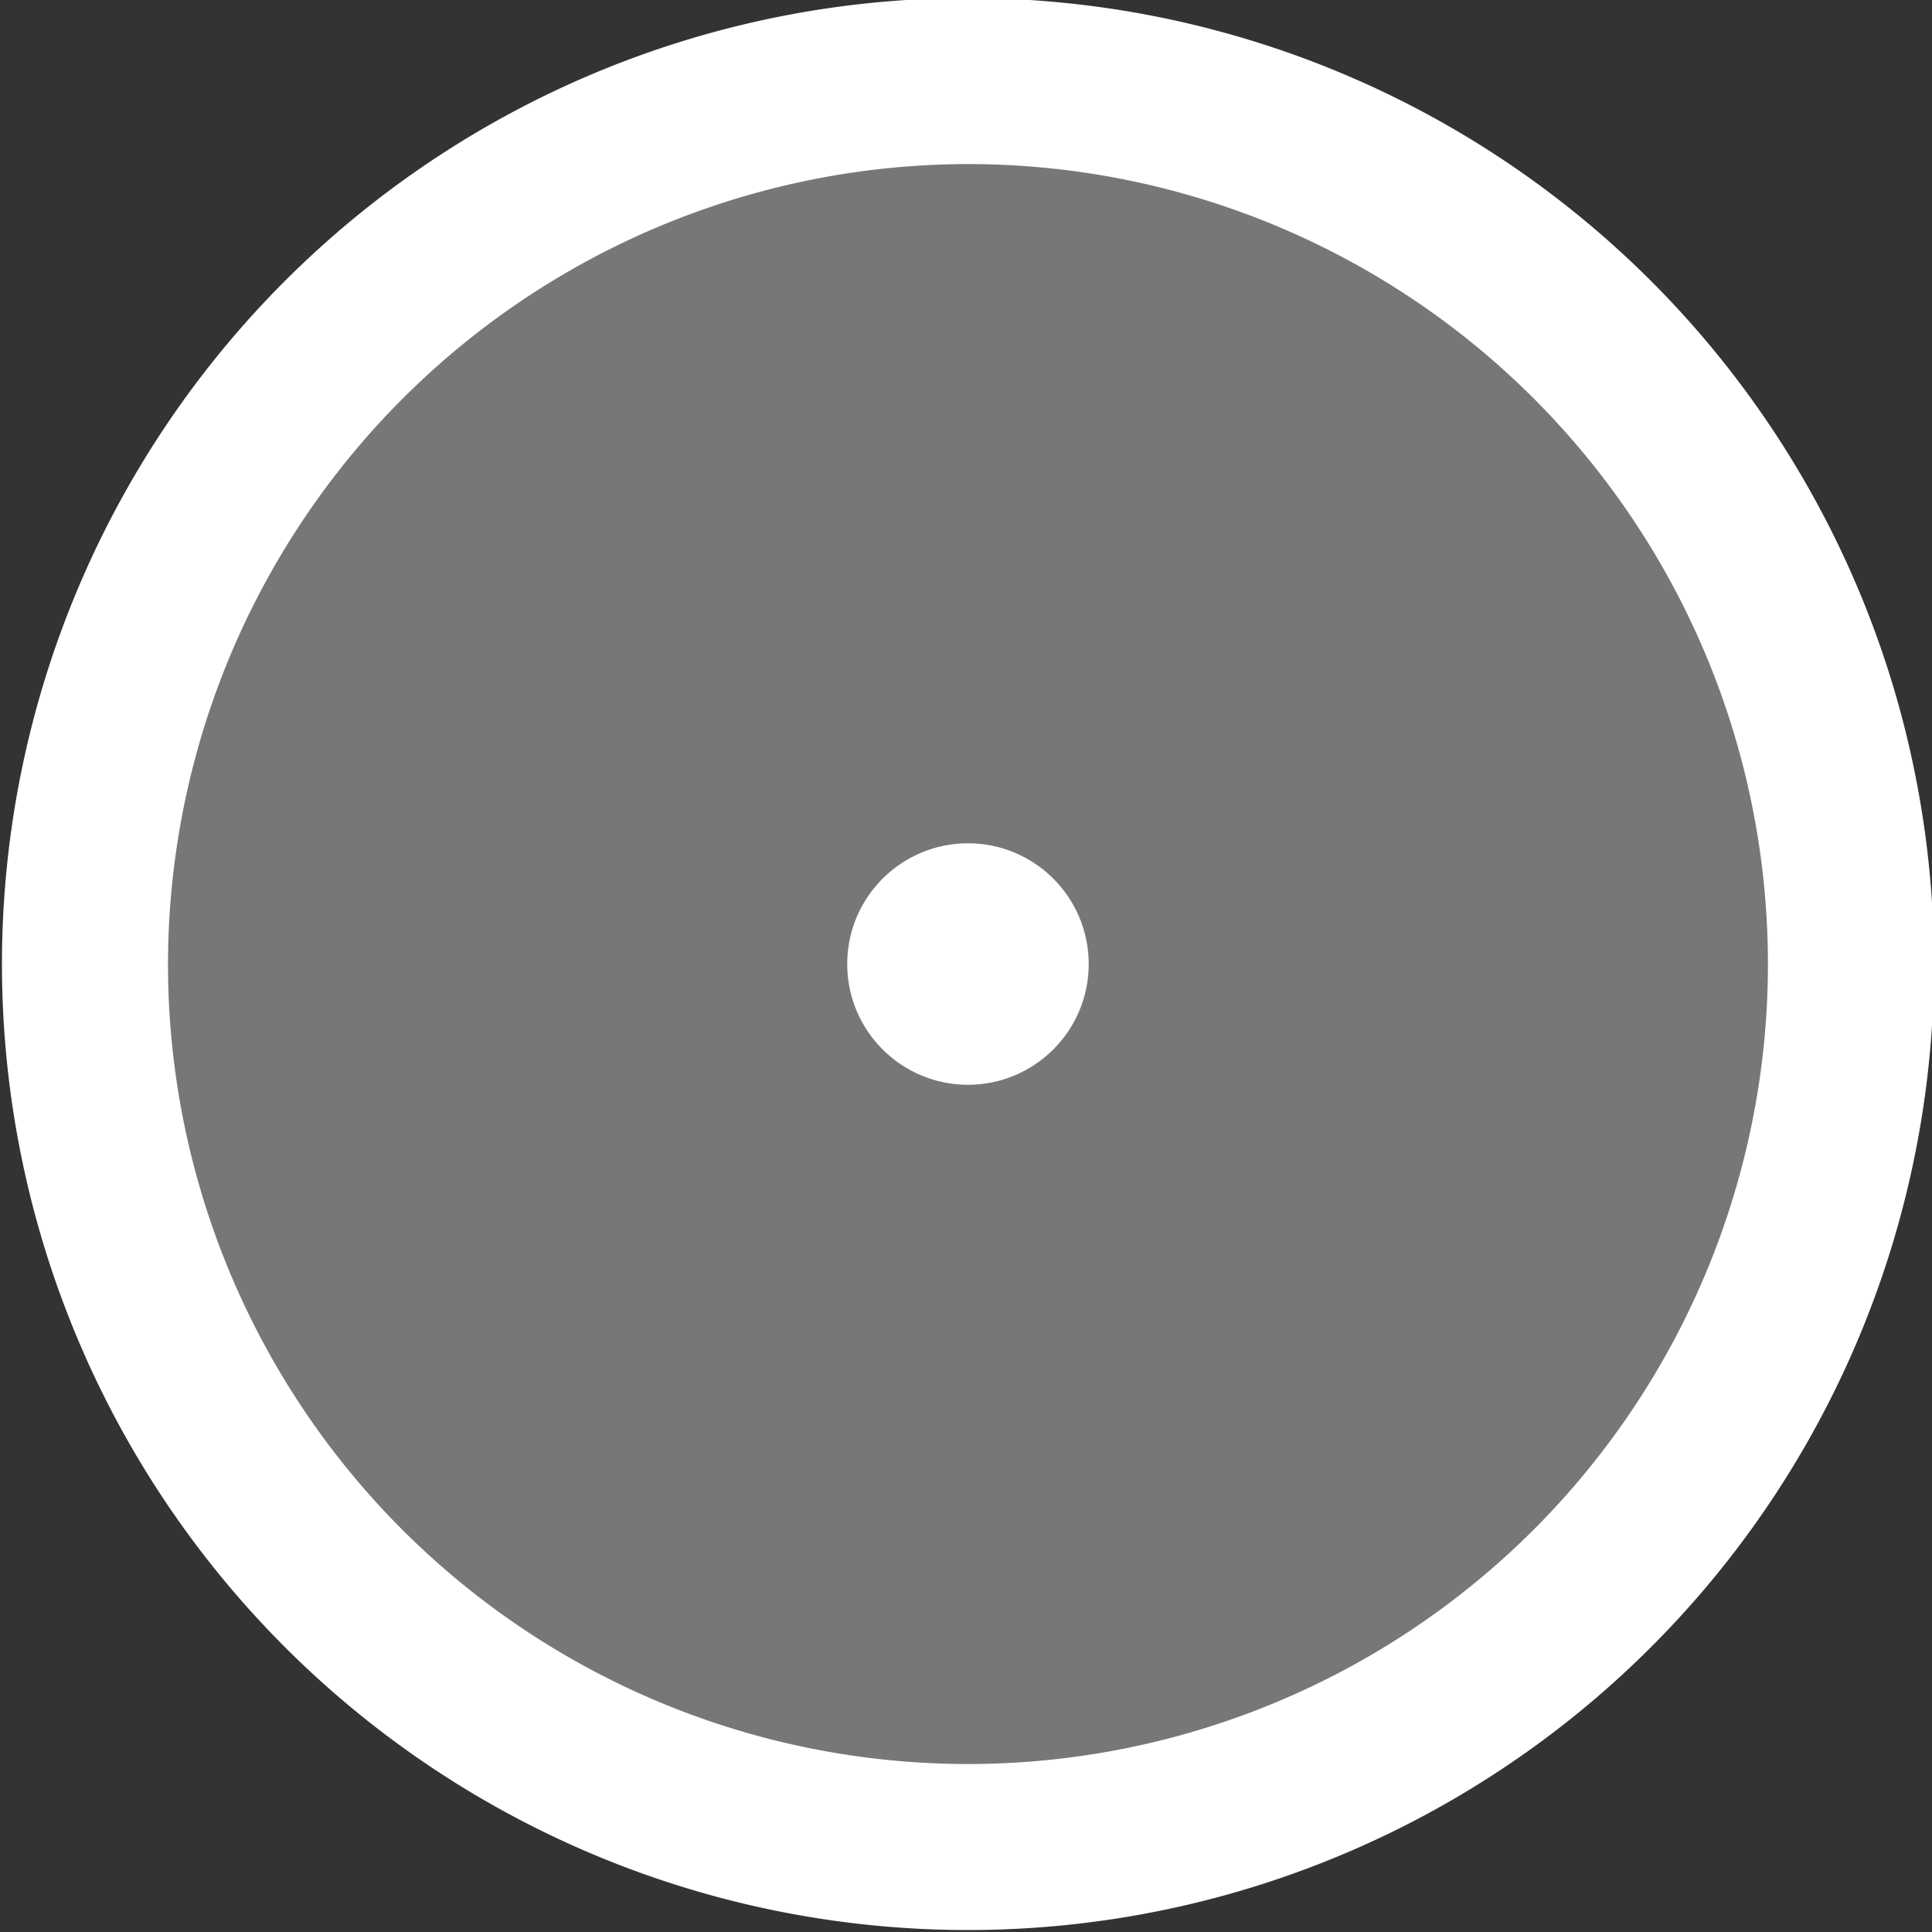
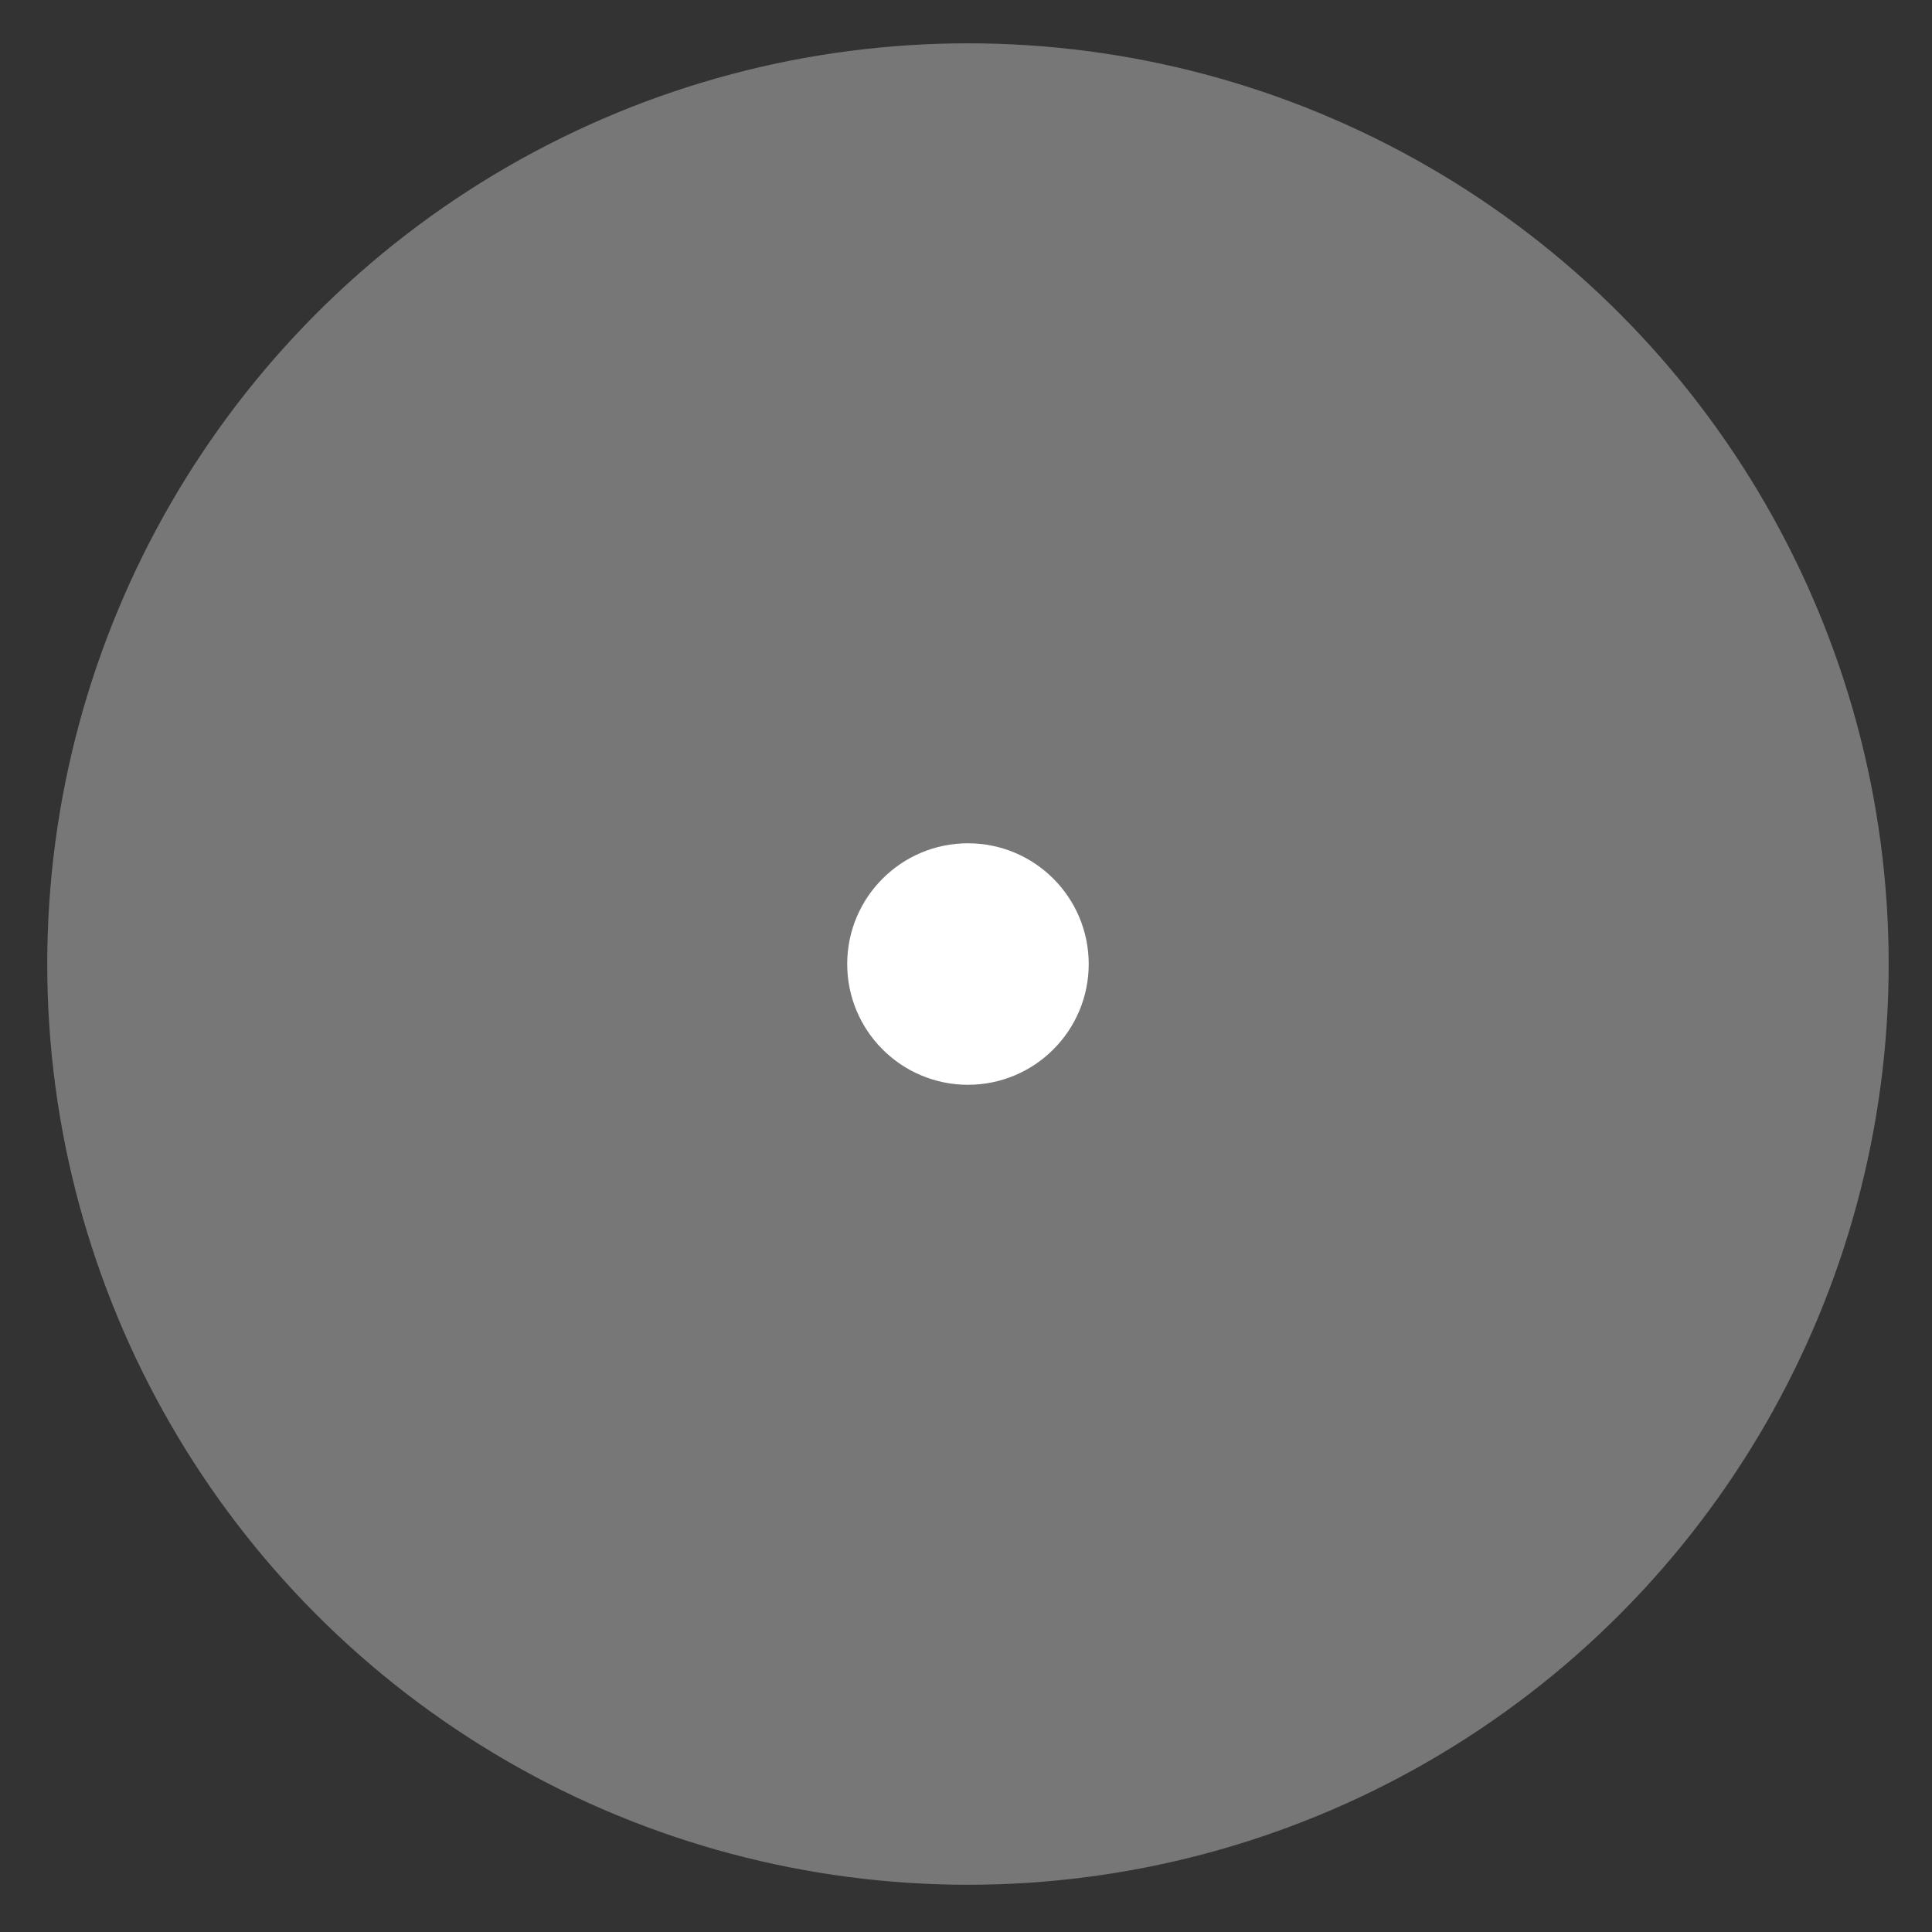
<svg xmlns="http://www.w3.org/2000/svg" id="WIP" viewBox="0 0 128 128">
  <rect x="0" y="0" width="128" height="128" fill="#333333" stroke="none" />
  <defs>
    <style>.cls-1{fill:#777;}.cls-2{fill:#fff;}</style>
  </defs>
  <circle class="cls-1" cx="64.13" cy="63.87" r="61" />
-   <path class="cls-2" d="M64.13,10.87a53,53,0,1,1-53,53,53.07,53.07,0,0,1,53-53m0-11a64,64,0,1,0,64,64,64,64,0,0,0-64-64Z" />
  <circle class="cls-2" cx="64.13" cy="63.87" r="8" />
</svg>